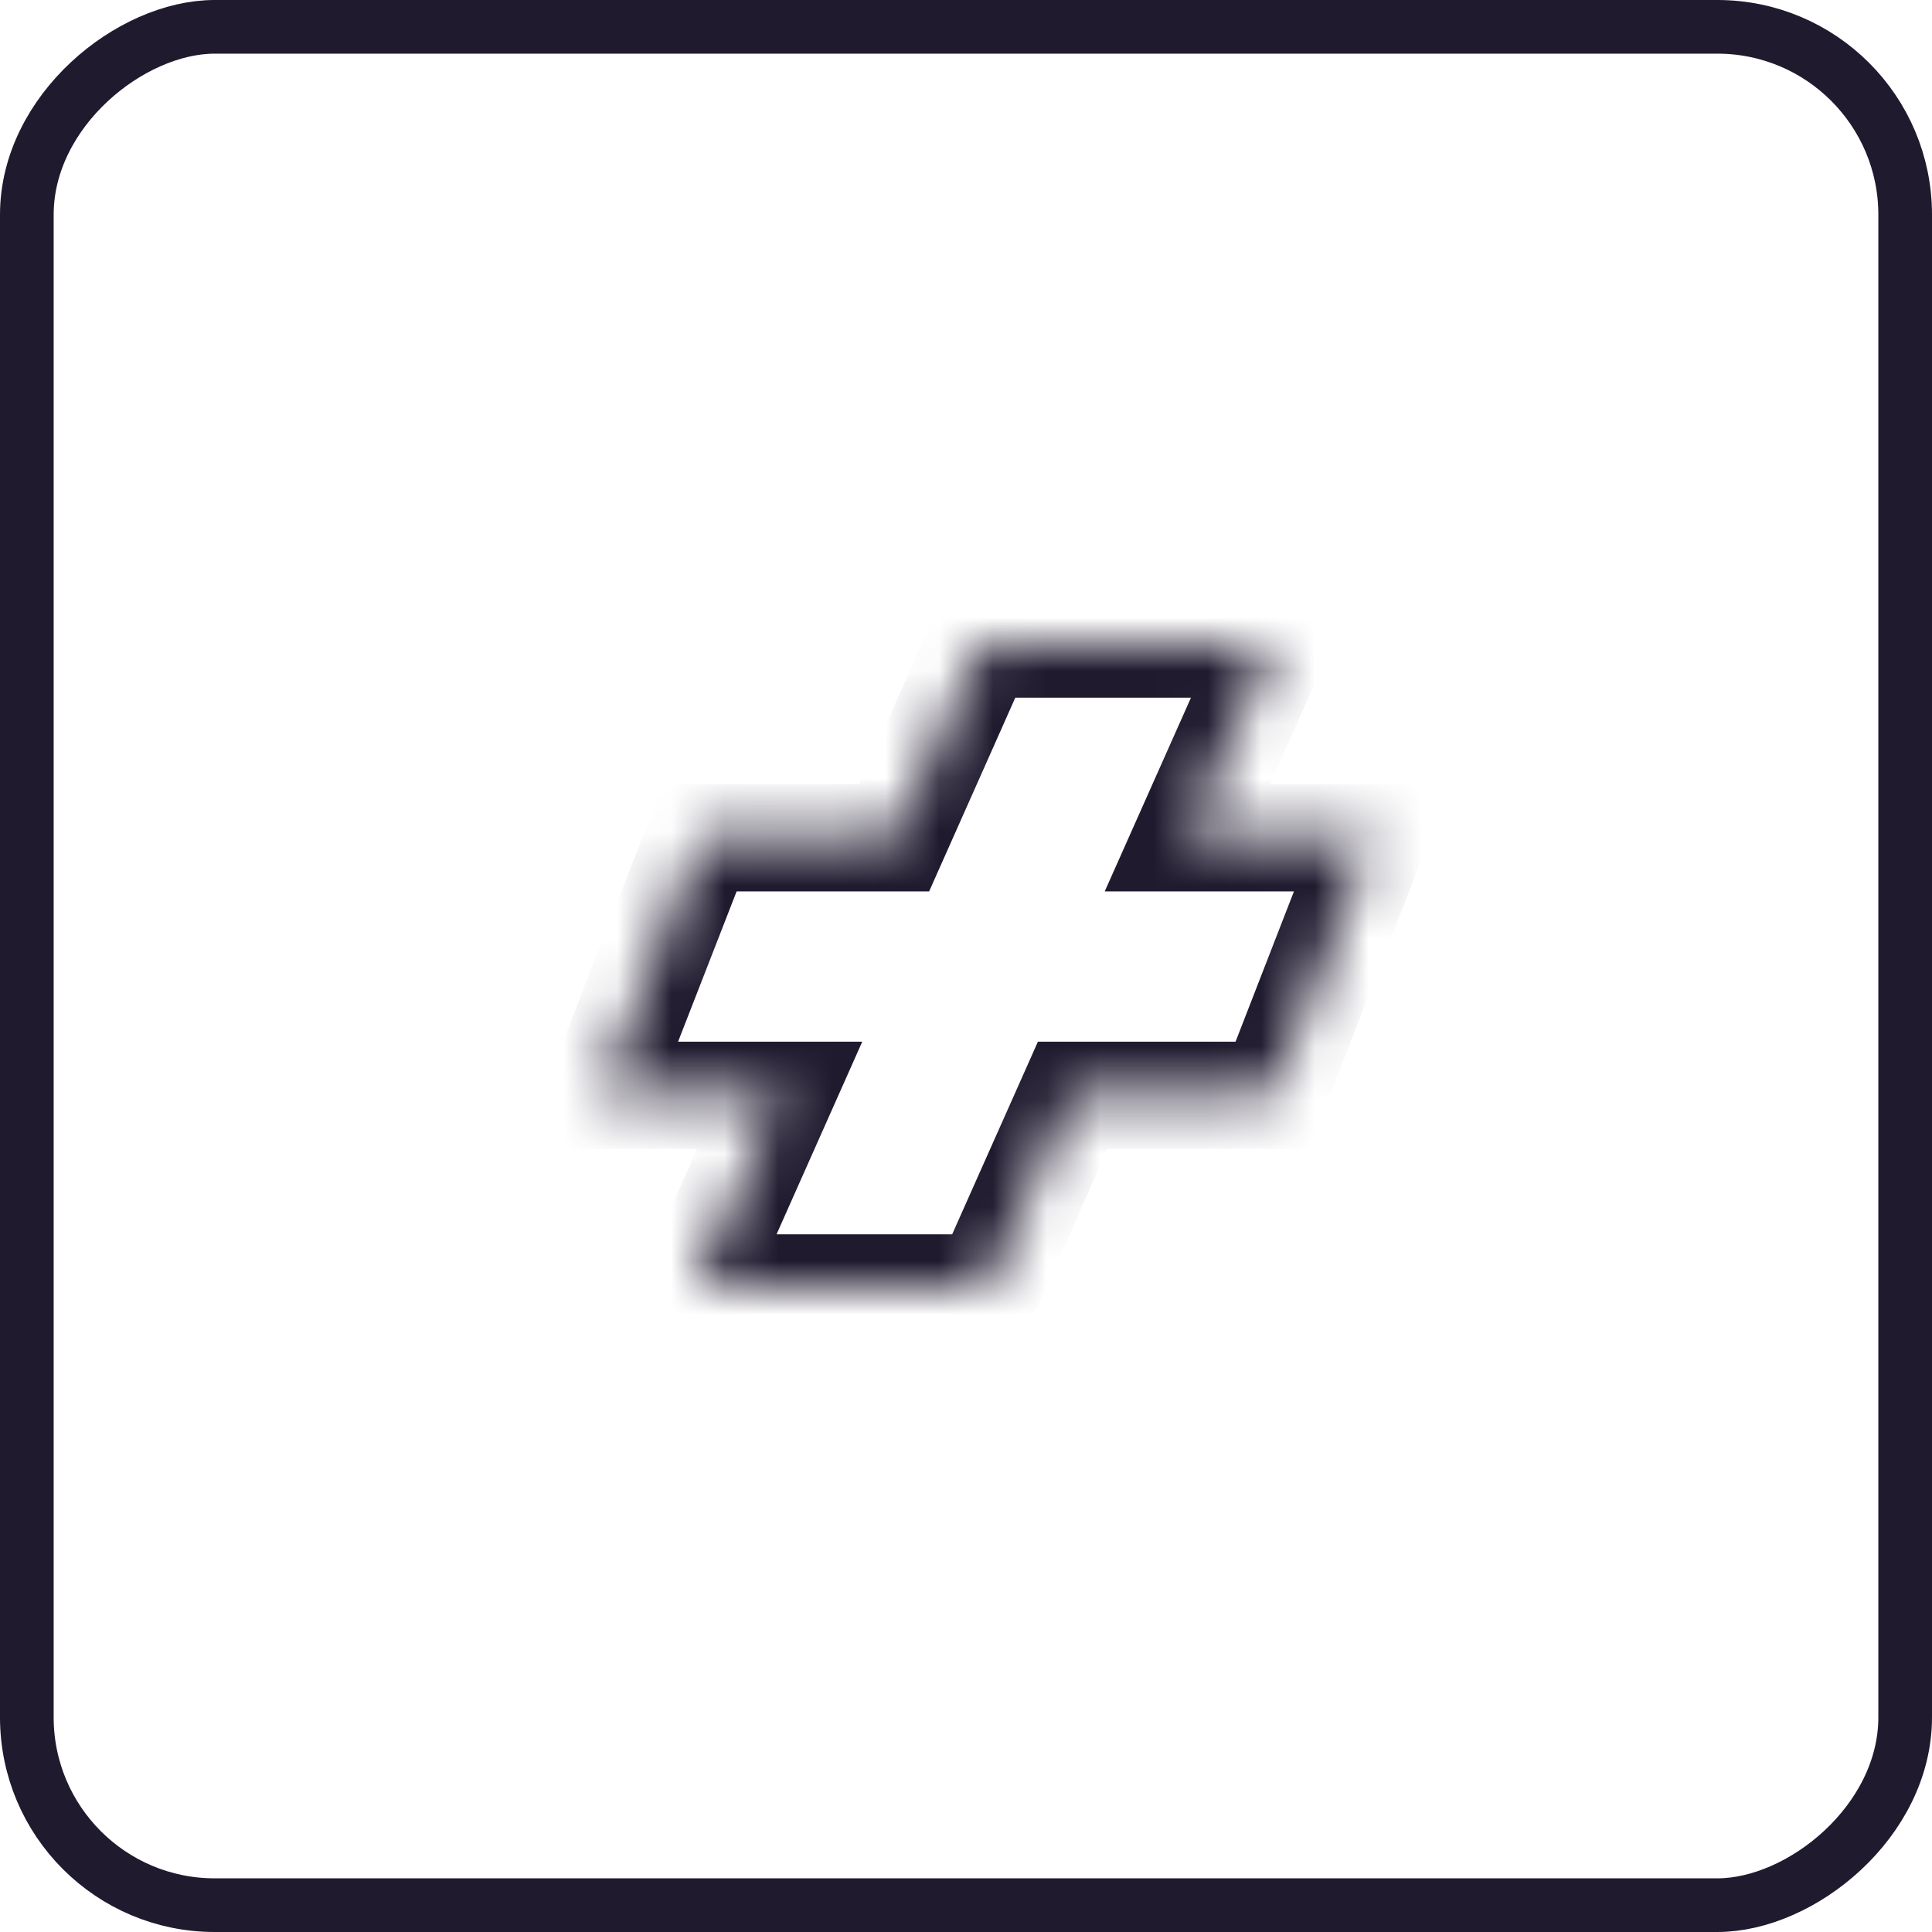
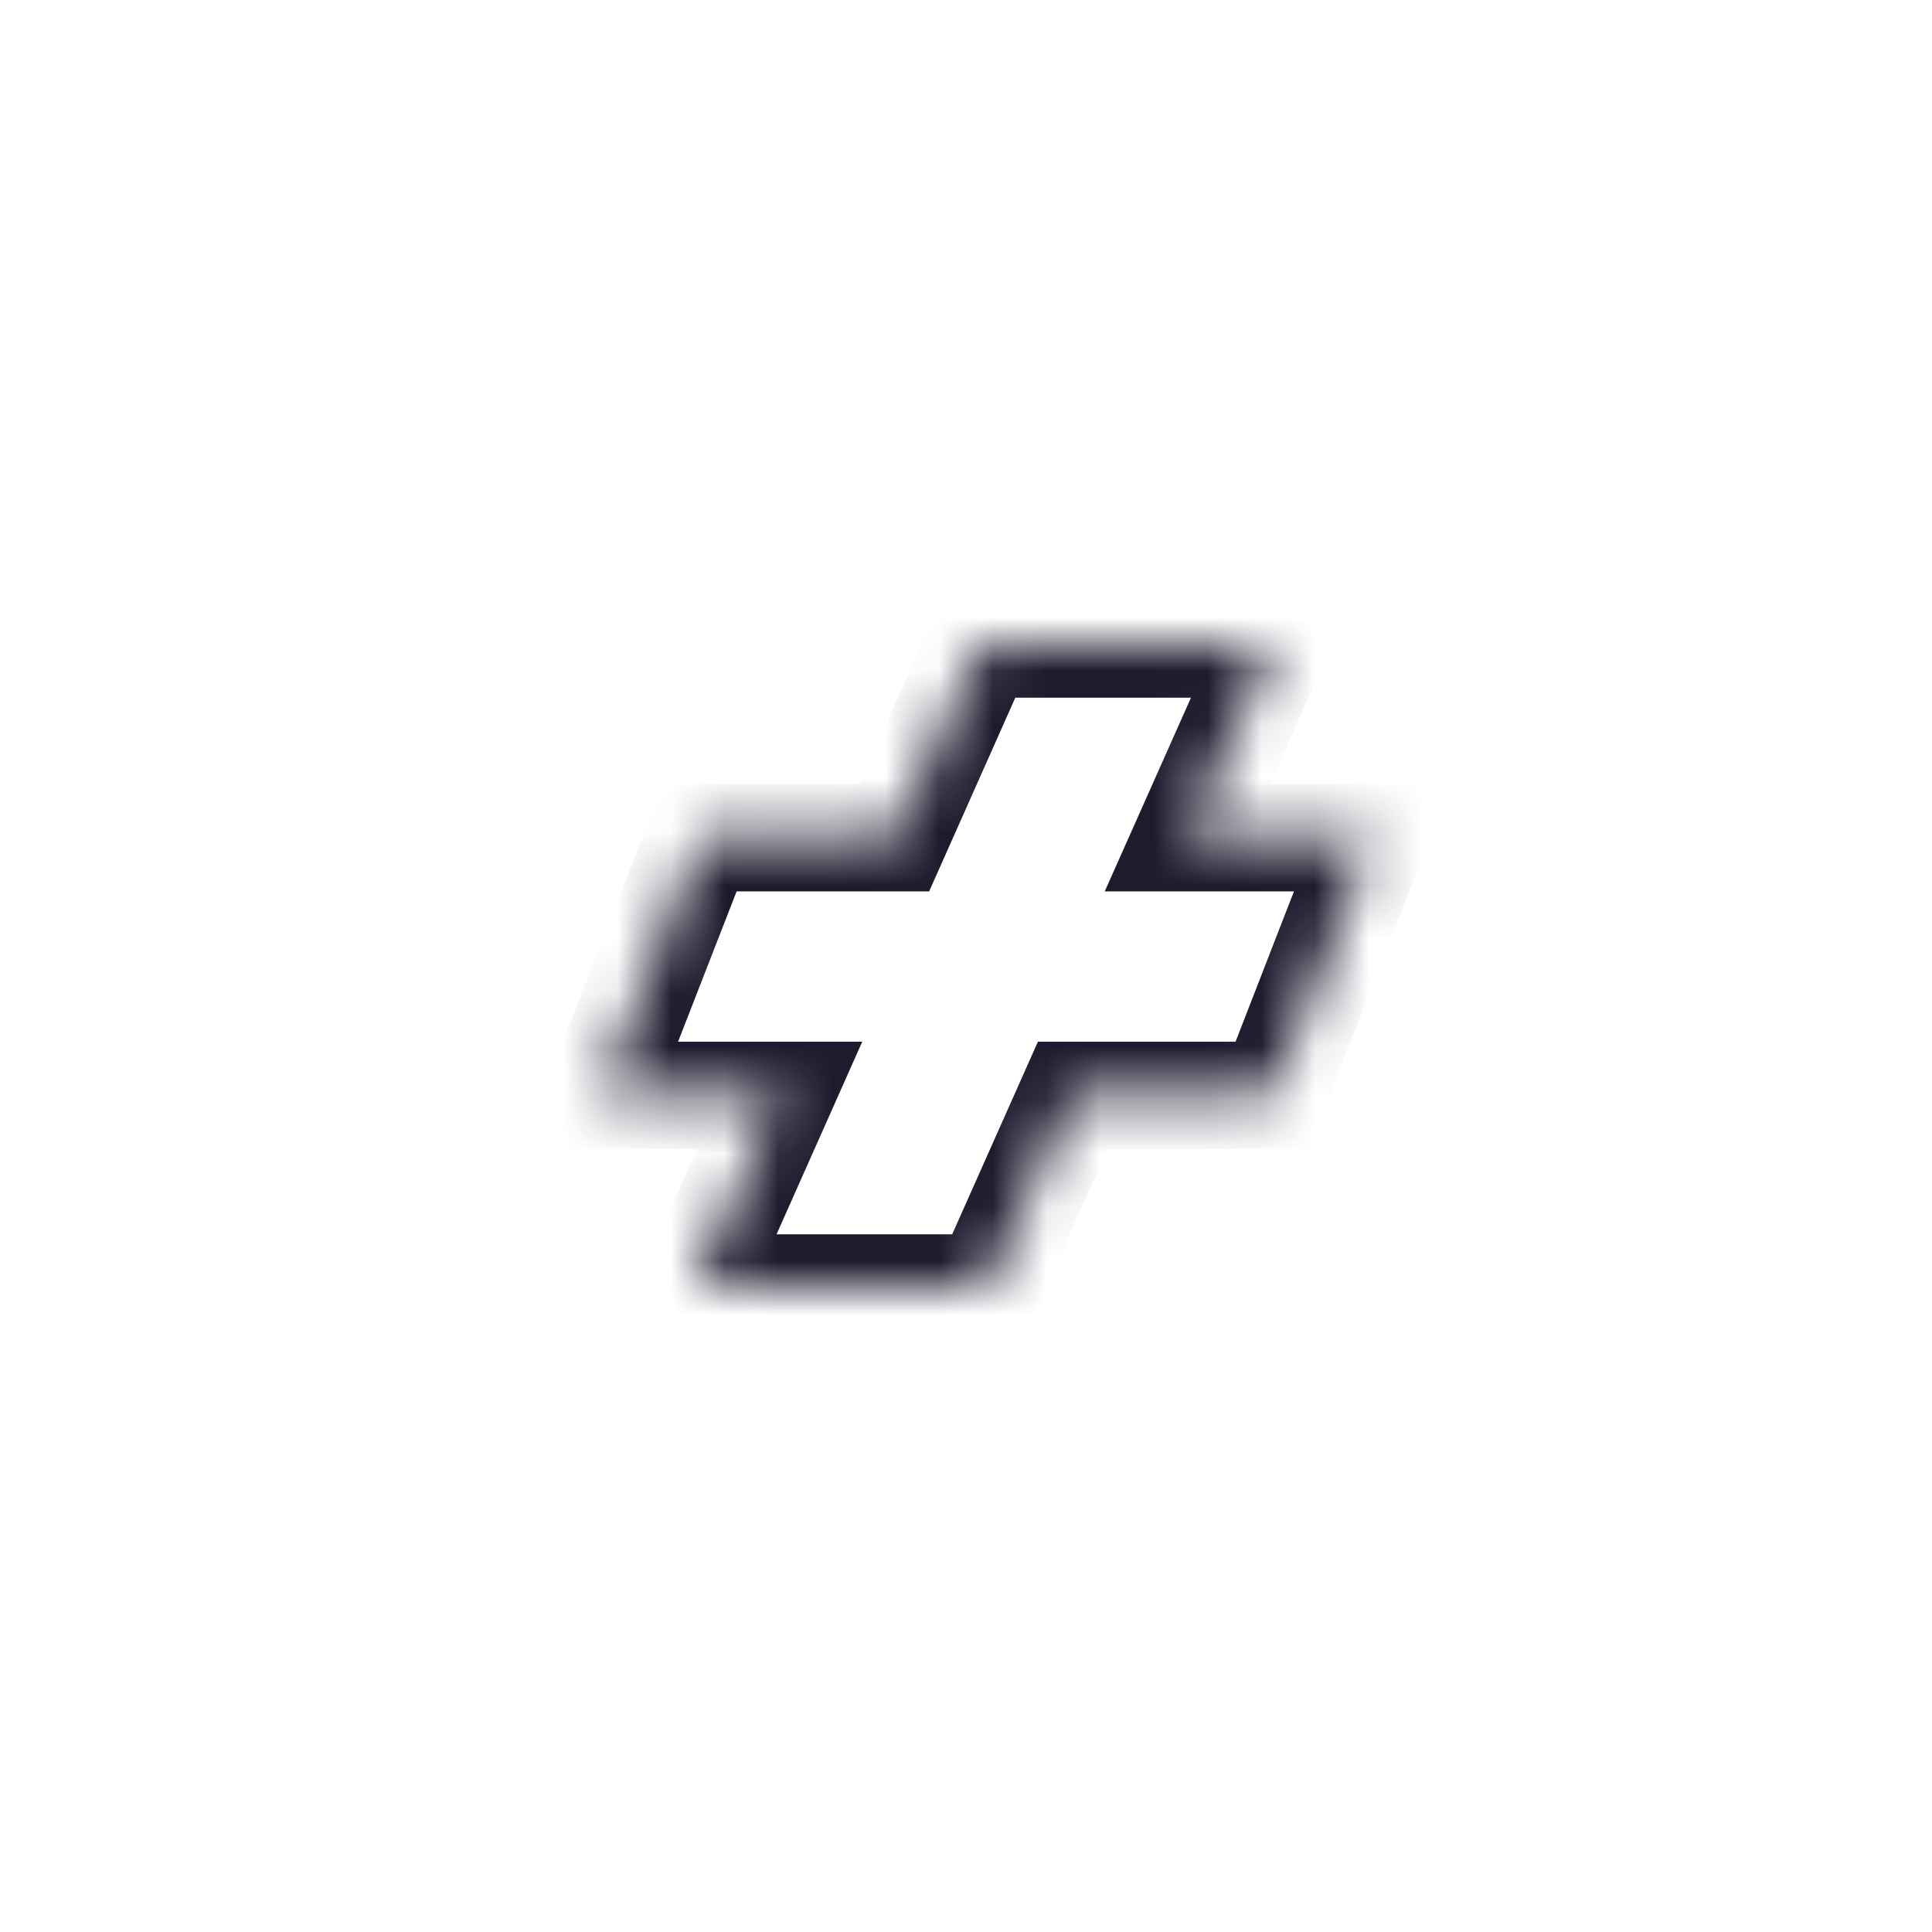
<svg xmlns="http://www.w3.org/2000/svg" width="36" height="36" viewBox="0 0 36 36" fill="none">
-   <rect x="35.5" y="0.5" width="35" height="35" rx="3.5" transform="rotate(90 35.5 0.5)" stroke="#201A2F" />
  <mask id="path-2-inside-1_378_7412" fill="white">
    <path d="M22.125 15.61H25.572L23.707 20.41H19.989L18.392 24H12.931L14.527 20.41H11.172L13.042 15.61H16.663L18.27 12H23.731L22.125 15.61Z" />
  </mask>
  <path d="M22.125 15.61L21.211 15.204L20.585 16.61H22.125V15.61ZM25.572 15.61L26.504 15.973L27.034 14.61H25.572V15.61ZM23.707 20.41V21.41H24.391L24.639 20.772L23.707 20.41ZM19.989 20.41V19.41H19.34L19.076 20.004L19.989 20.41ZM18.392 24V25H19.041L19.305 24.407L18.392 24ZM12.931 24L12.017 23.594L11.391 25H12.931V24ZM14.527 20.41L15.441 20.817L16.067 19.41H14.527V20.41ZM11.172 20.41L10.24 20.047L9.709 21.41H11.172V20.41ZM13.042 15.61V14.61H12.358L12.11 15.247L13.042 15.61ZM16.663 15.61V16.61H17.313L17.577 16.017L16.663 15.61ZM18.27 12V11H17.62L17.356 11.594L18.27 12ZM23.731 12L24.645 12.406L25.271 11H23.731V12ZM22.125 15.61V16.61H25.572V15.61V14.61H22.125V15.61ZM25.572 15.61L24.64 15.248L22.775 20.048L23.707 20.41L24.639 20.772L26.504 15.973L25.572 15.61ZM23.707 20.41V19.41H19.989V20.41V21.41H23.707V20.41ZM19.989 20.41L19.076 20.004L17.478 23.593L18.392 24L19.305 24.407L20.903 20.817L19.989 20.41ZM18.392 24V23H12.931V24V25H18.392V24ZM12.931 24L13.844 24.406L15.441 20.817L14.527 20.41L13.614 20.004L12.017 23.594L12.931 24ZM14.527 20.41V19.41H11.172V20.41V21.41H14.527V20.41ZM11.172 20.41L12.104 20.773L13.974 15.973L13.042 15.61L12.11 15.247L10.24 20.047L11.172 20.41ZM13.042 15.61V16.61H16.663V15.61V14.61H13.042V15.61ZM16.663 15.61L17.577 16.017L19.183 12.406L18.27 12L17.356 11.594L15.749 15.204L16.663 15.61ZM18.27 12V13H23.731V12V11H18.27V12ZM23.731 12L22.818 11.594L21.211 15.204L22.125 15.61L23.039 16.017L24.645 12.406L23.731 12Z" fill="#201A2F" mask="url(#path-2-inside-1_378_7412)" />
</svg>